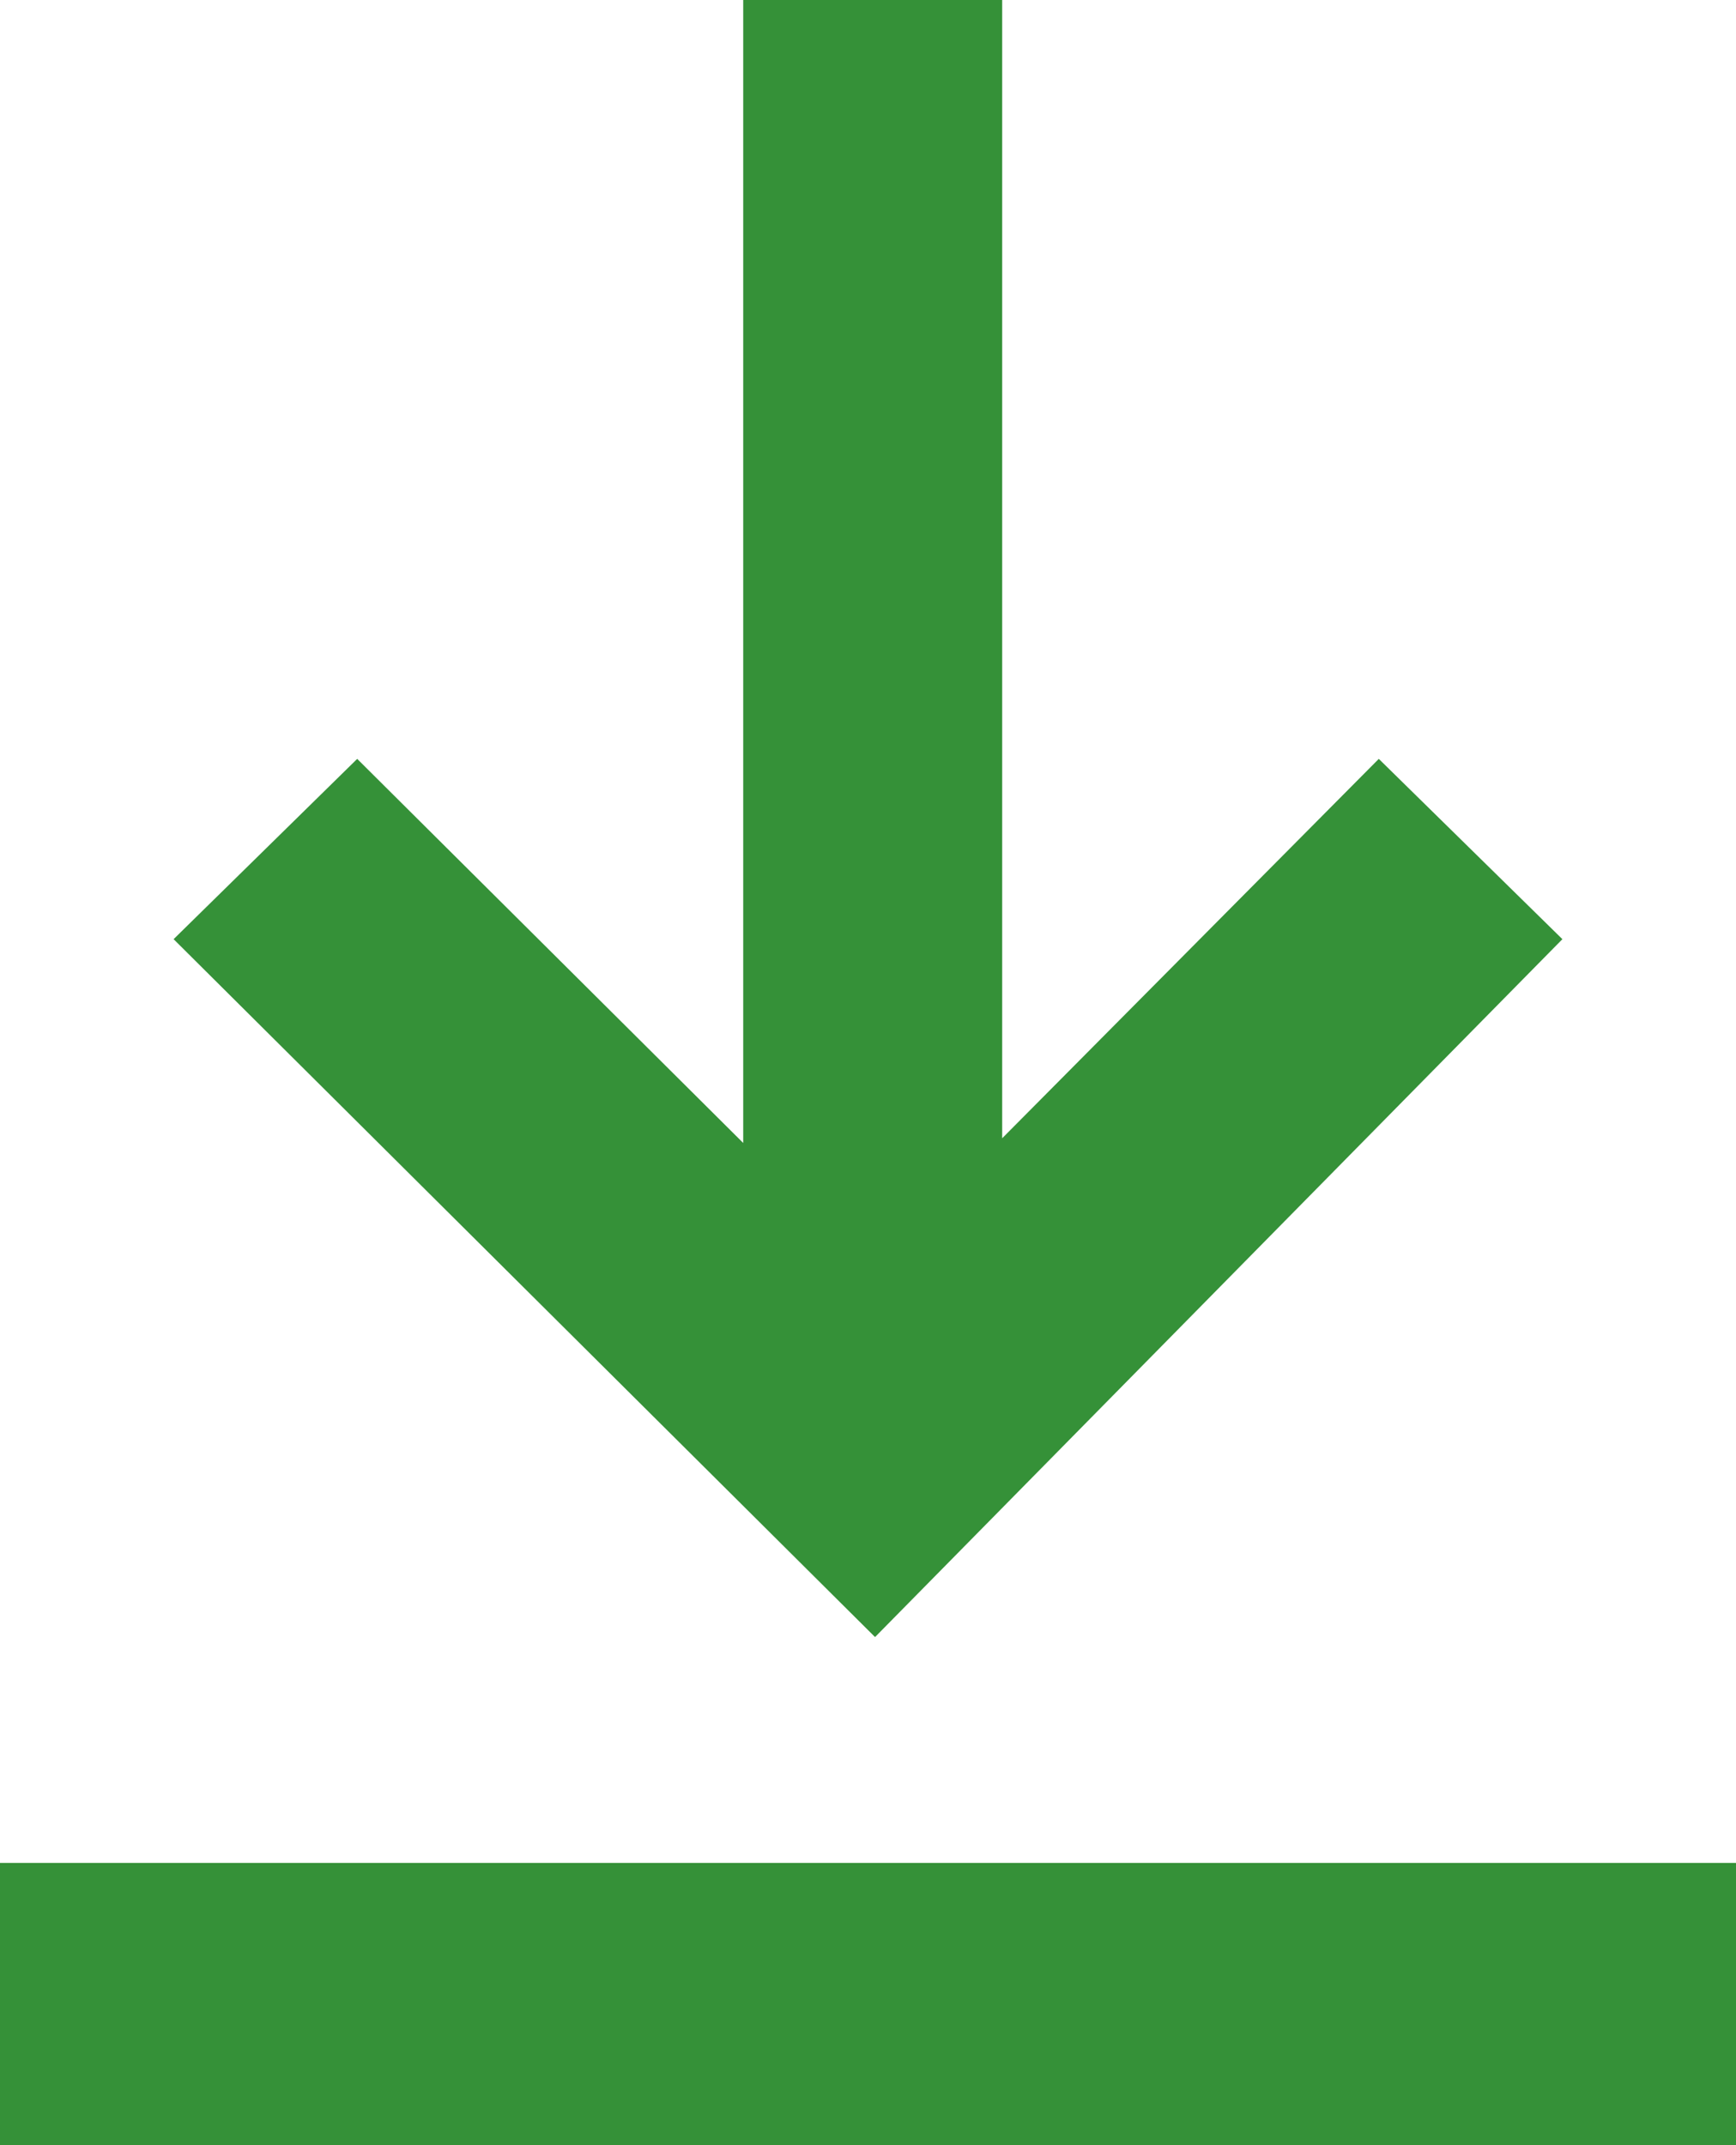
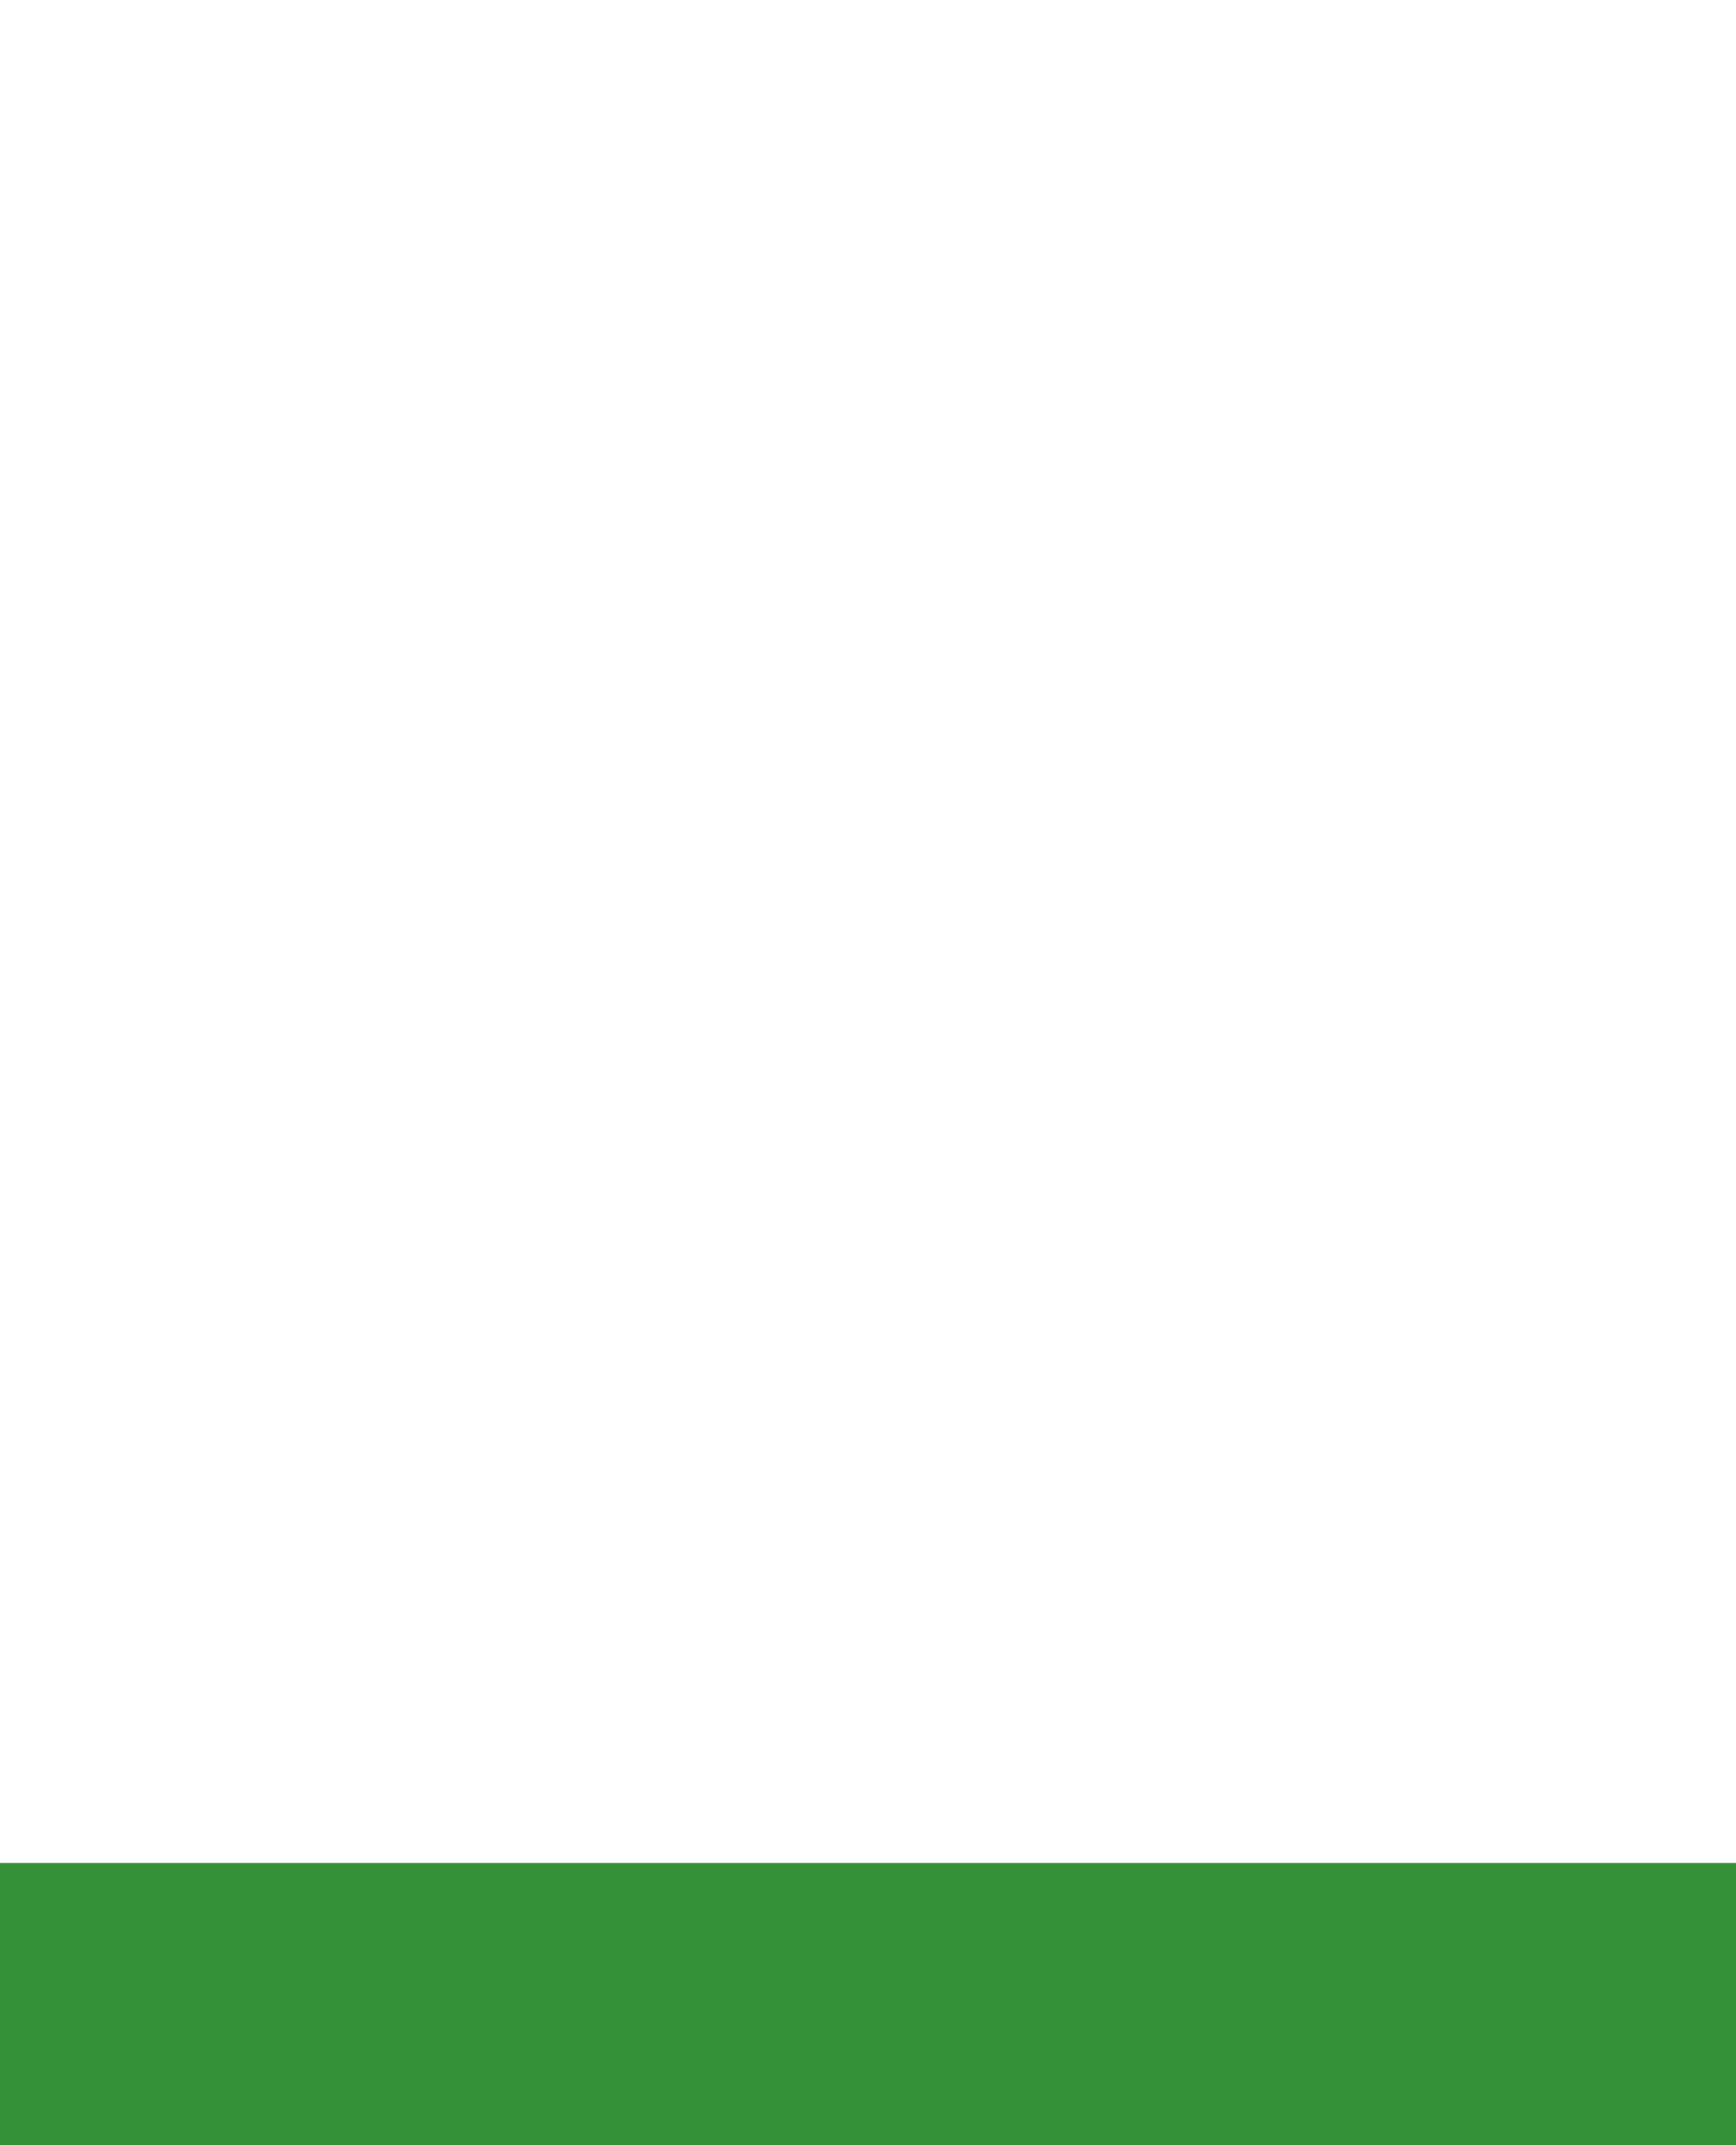
<svg xmlns="http://www.w3.org/2000/svg" width="17px" height="21px" viewBox="0 0 17 21">
  <title>noun_Download_584650</title>
  <desc>Created with Sketch.</desc>
  <g id="Desktop" stroke="none" stroke-width="1" fill="none" fill-rule="evenodd">
    <g id="Projekte-in-Bau-Detail-1" transform="translate(-1094, -1106)" fill="#359138">
      <g id="Group-3" transform="translate(57, 1041)">
        <g id="Stacked-Group-3-Copy-6" transform="translate(1, 0)">
          <g id="Stacked-Group-3" transform="translate(0, 61)">
            <g id="noun_Download_584650" transform="translate(1036, 4)">
-               <polygon id="Path" points="15.3 9.194 13.502 7.429 9.814 11.143 9.814 0 7.278 0 7.278 11.189 3.498 7.429 1.7 9.194 8.569 16.026" />
              <rect id="Rectangle" x="0" y="18.237" width="17" height="2.763" />
            </g>
          </g>
        </g>
      </g>
    </g>
  </g>
</svg>